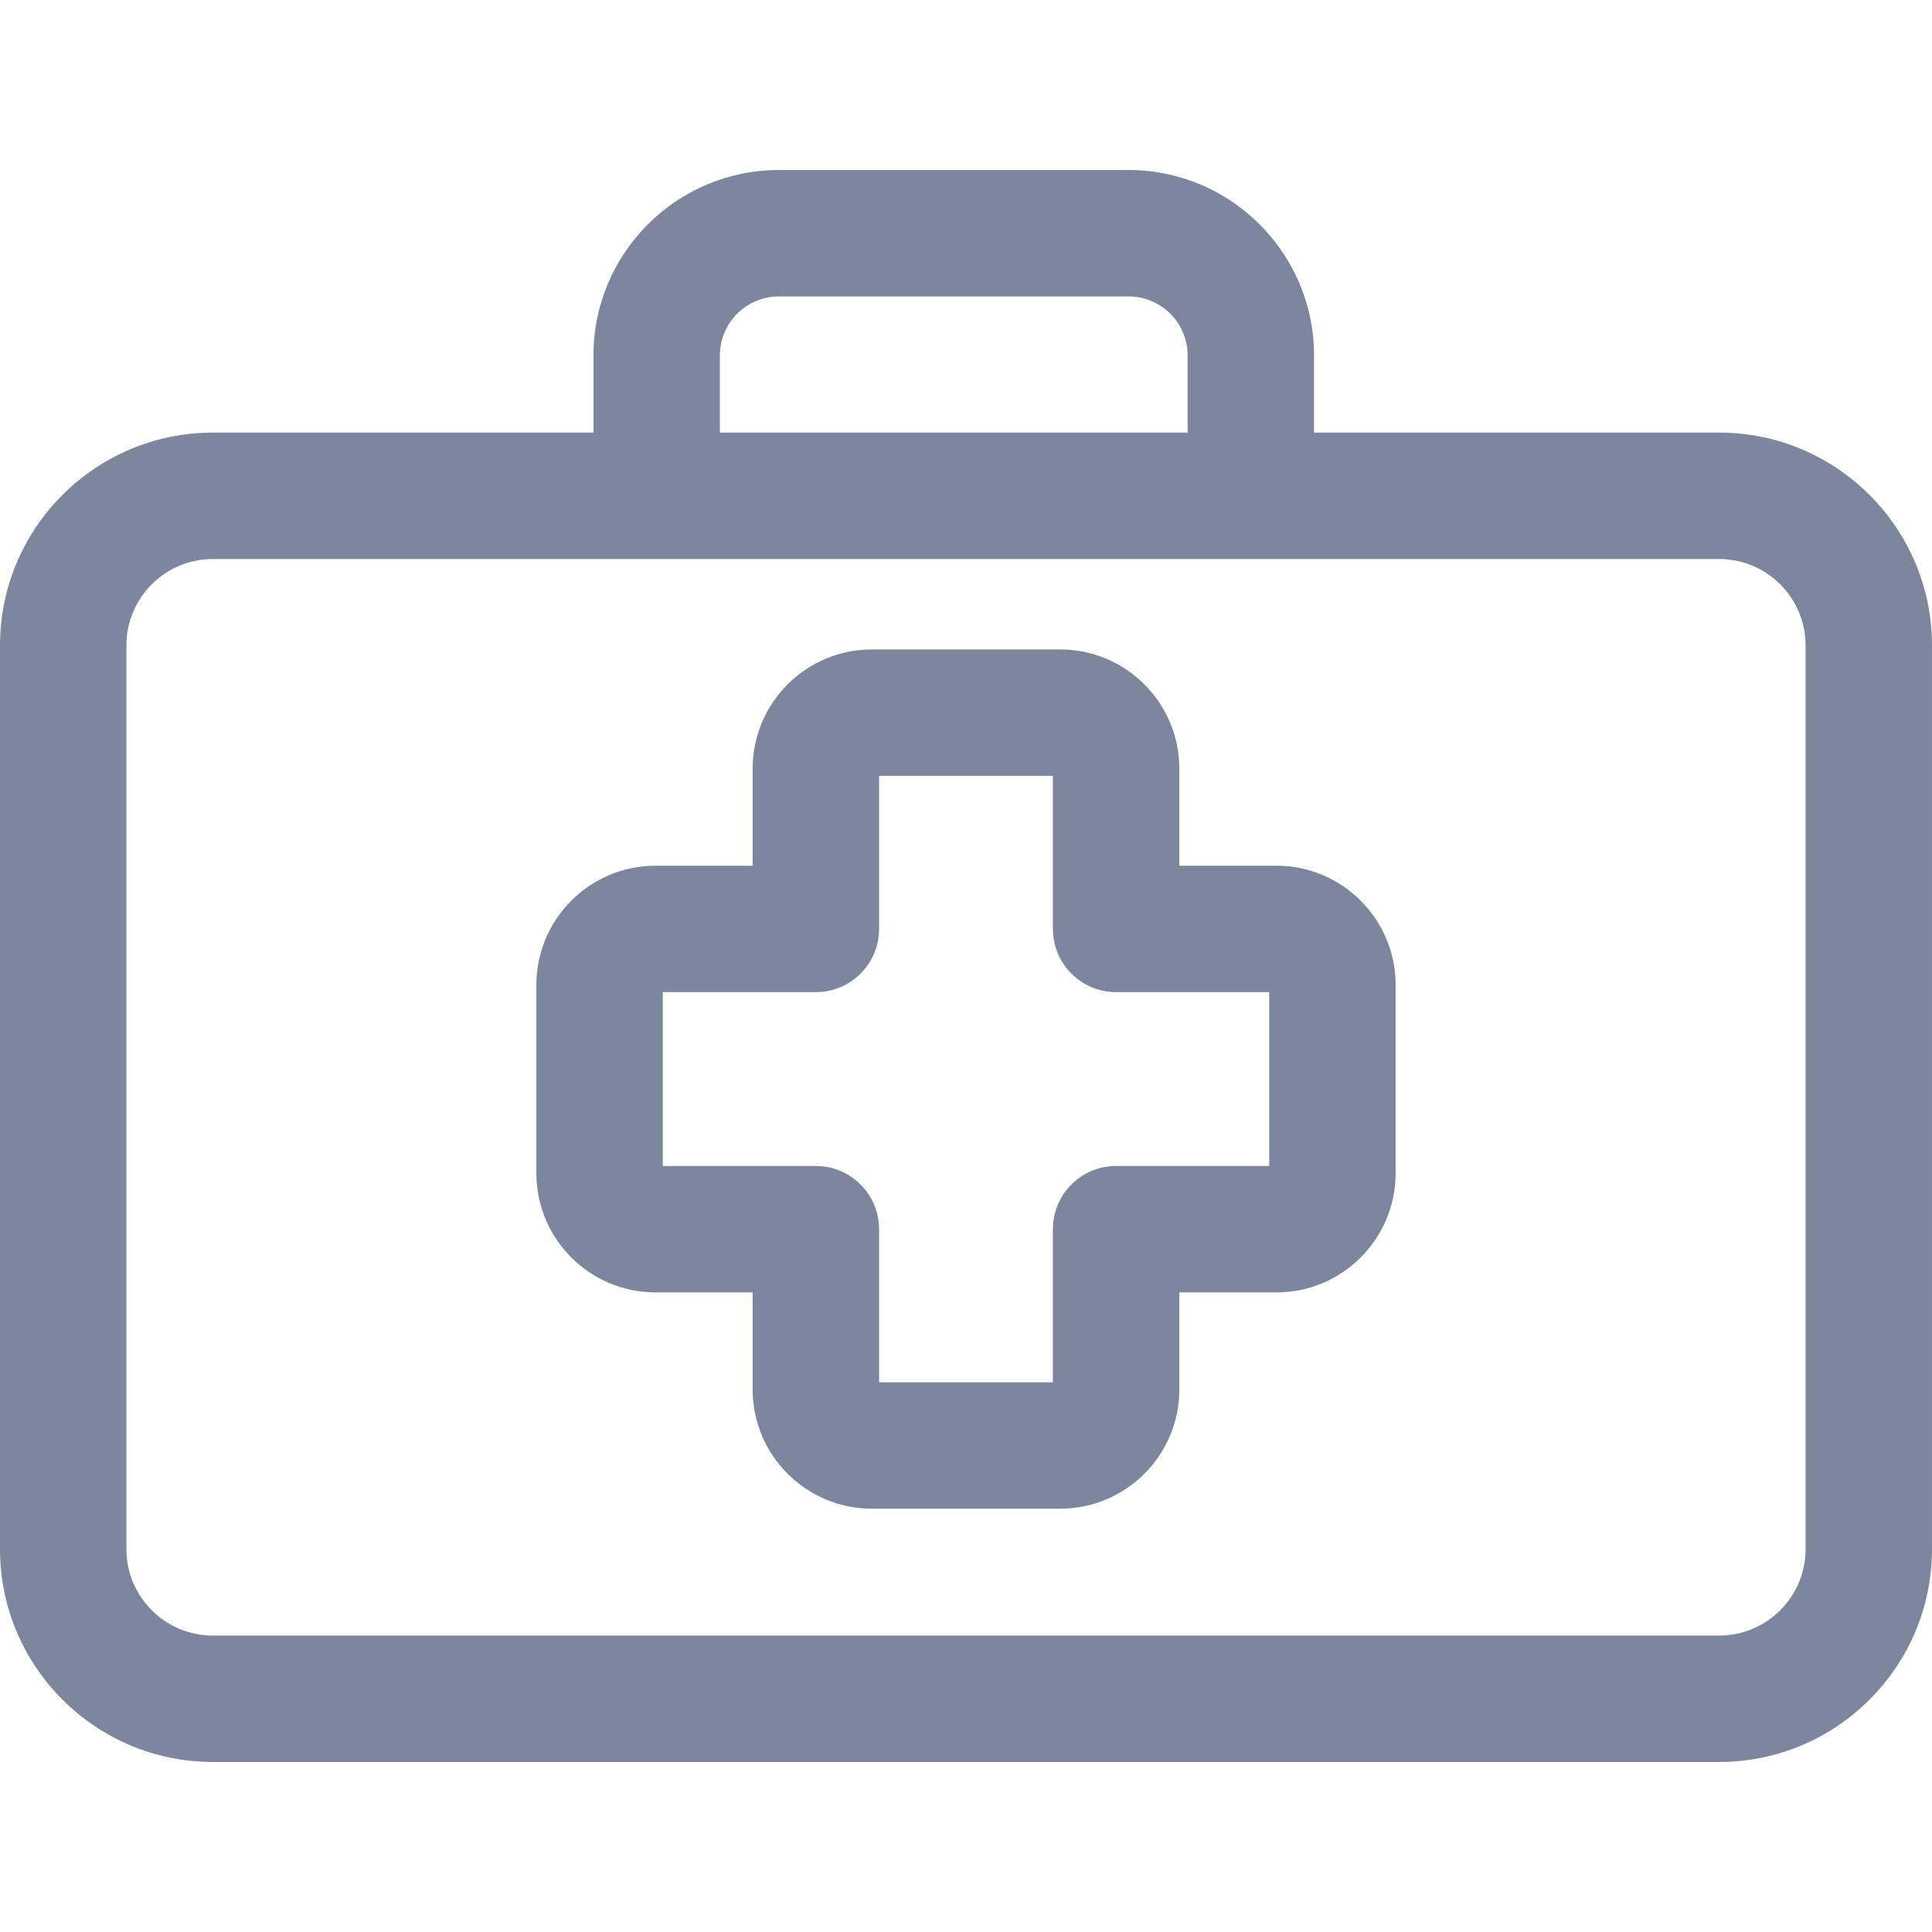
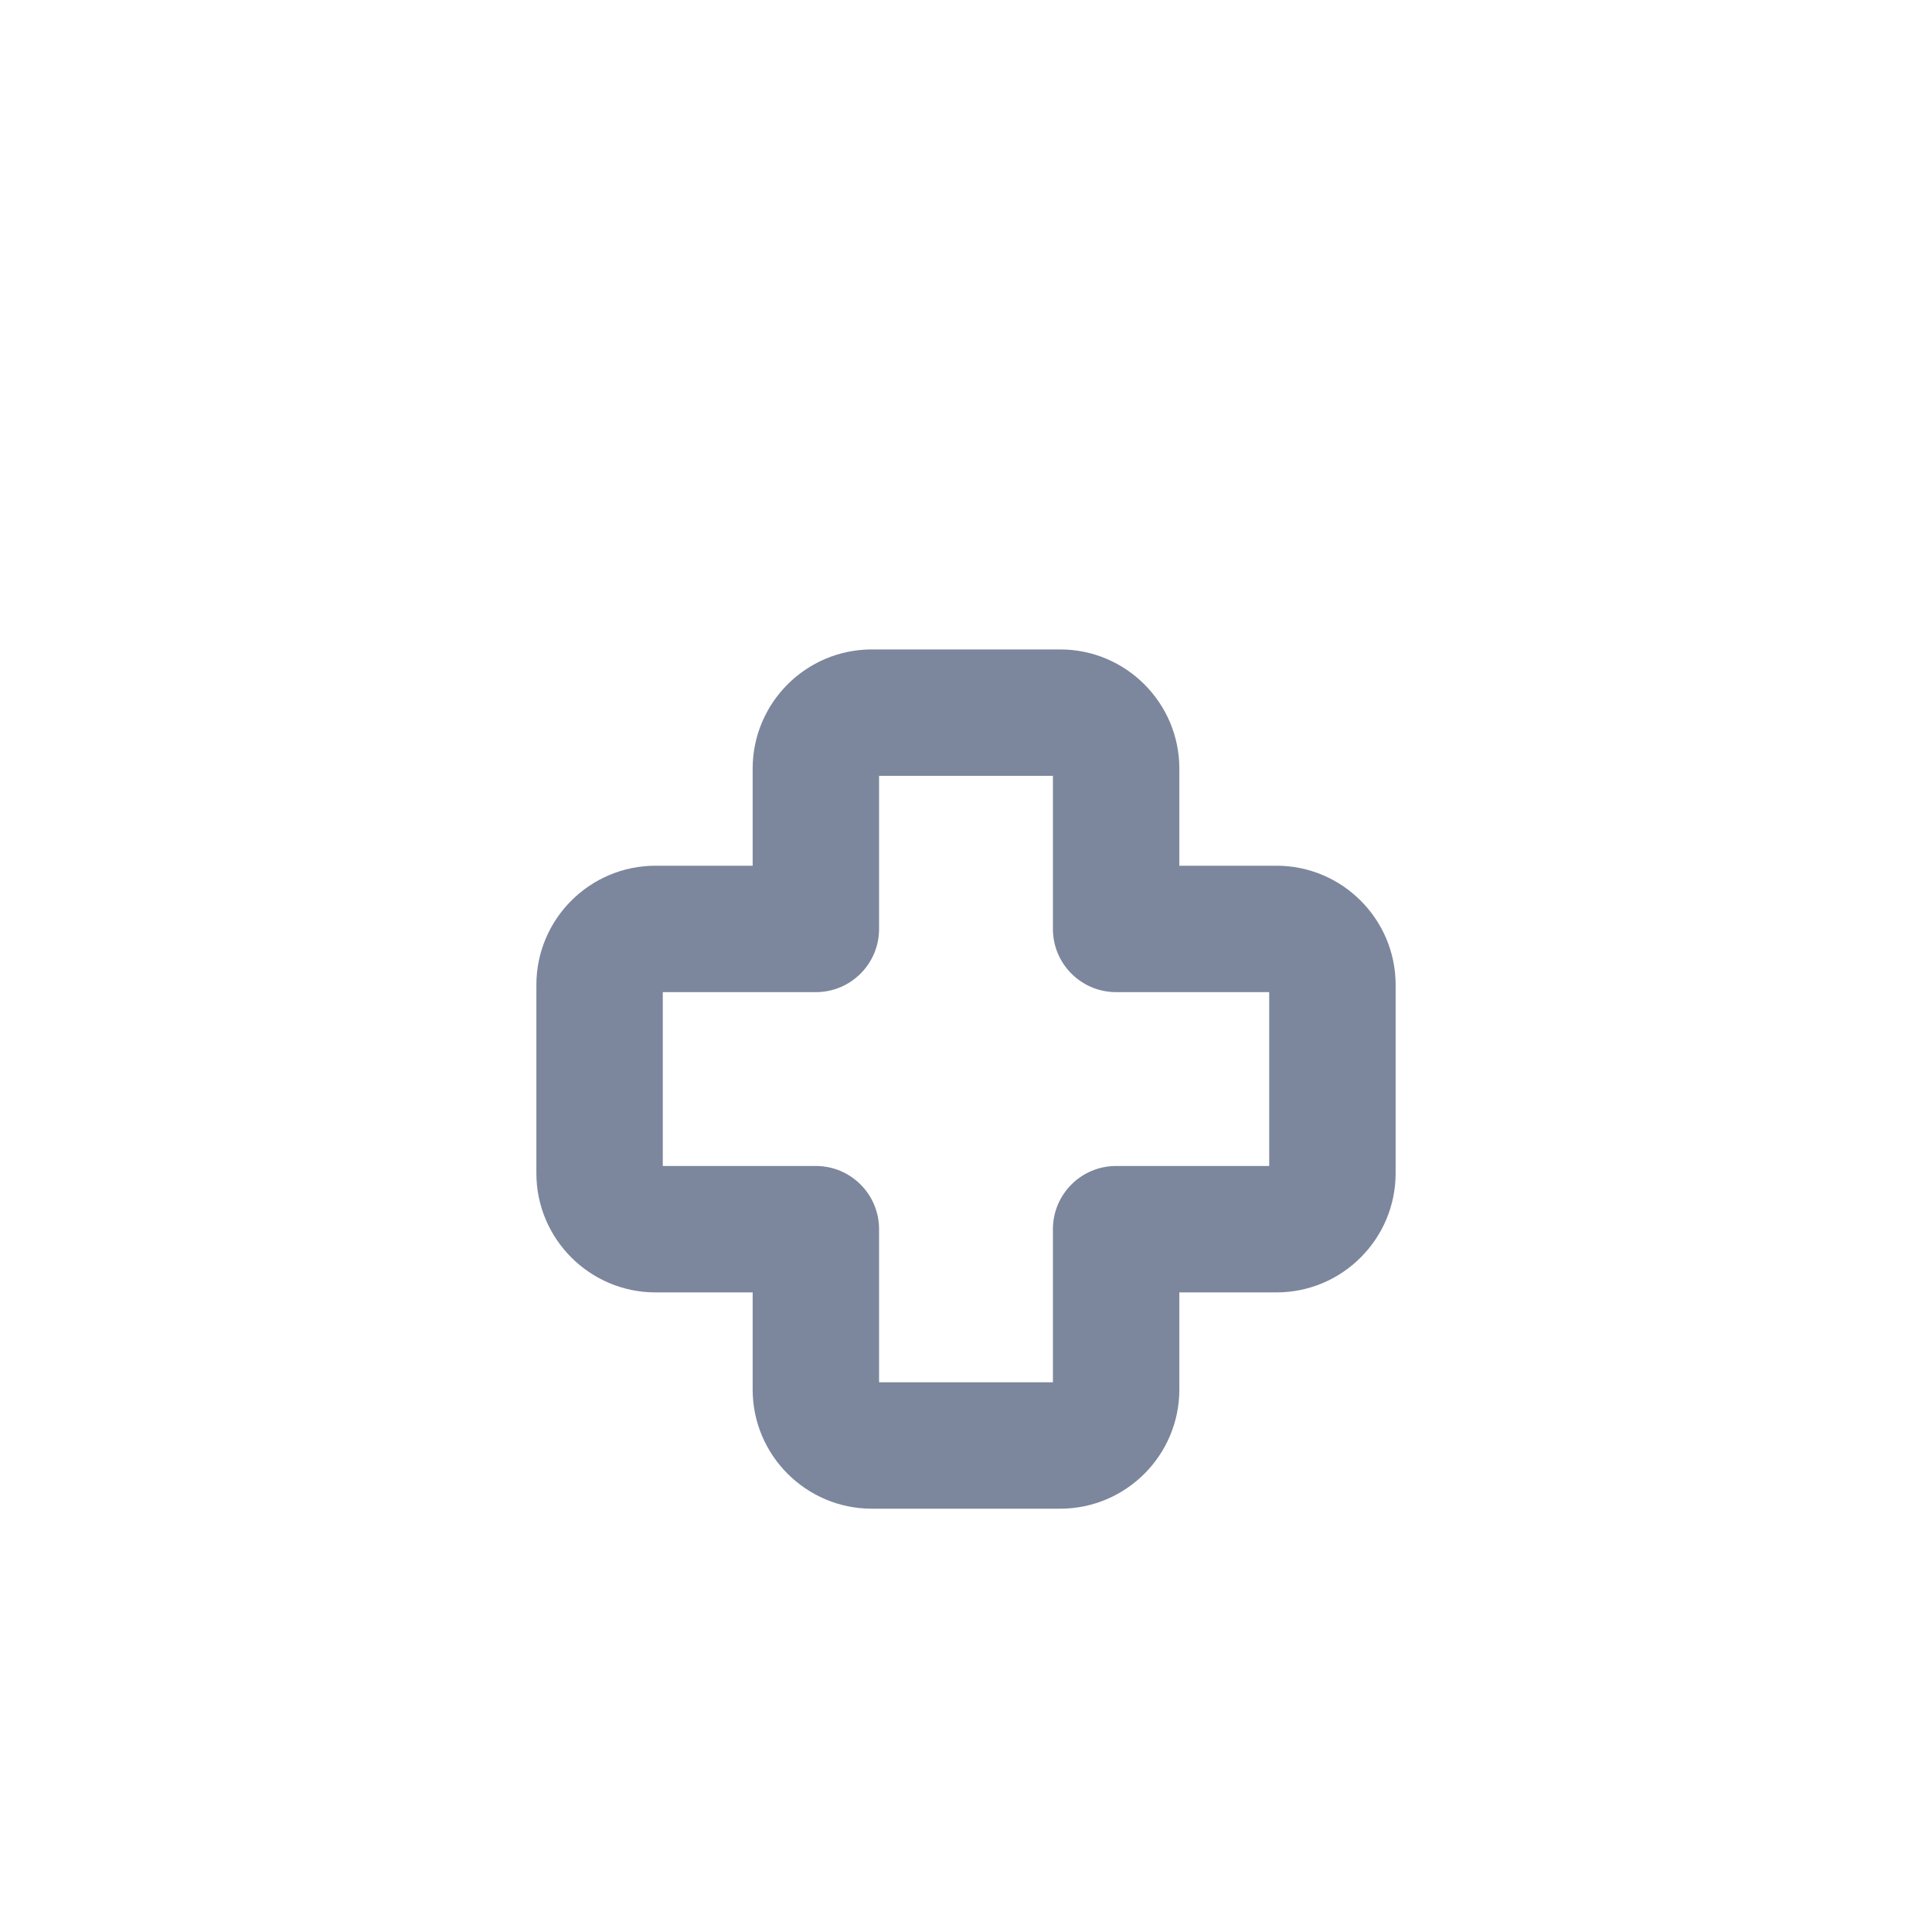
<svg xmlns="http://www.w3.org/2000/svg" fill="#7C879D" height="800px" width="800px" version="1.1" id="Layer_1" viewBox="0 0 512 512" xml:space="preserve">
  <g id="SVGRepo_bgCarrier" stroke-width="0" />
  <g id="SVGRepo_tracerCarrier" stroke-linecap="round" stroke-linejoin="round" />
  <g id="SVGRepo_iconCarrier">
    <g>
      <g>
-         <path d="M455.605,114.643H348.233V94.195c0-27.094-22.042-49.137-49.137-49.137h-92.69c-27.094,0-49.137,22.042-49.137,49.137 v20.45H56.395C25.299,114.645,0,139.943,0,171.04v239.506c0,31.097,25.299,56.395,56.395,56.395h399.209 c31.097,0,56.395-25.299,56.395-56.395V171.039C512,139.943,486.7,114.643,455.605,114.643z M206.407,78.56h92.69 c8.621,0,15.634,7.013,15.634,15.634v20.45H190.773v-20.45h0C190.773,85.574,197.786,78.56,206.407,78.56z M478.498,410.546 c0,12.624-10.27,22.893-22.893,22.893H56.395c-12.624,0-22.893-10.27-22.893-22.893V171.039c0-12.624,10.27-22.893,22.893-22.893 c36.275,0,391.25,0,399.209,0c12.624,0,22.893,10.27,22.893,22.893V410.546z" />
-       </g>
+         </g>
    </g>
    <g>
      <g>
        <path d="M338.281,229.424h-25.744V203.68c0-17.409-14.165-31.573-31.574-31.573h-49.927c-17.41,0-31.573,14.164-31.573,31.573 v25.744h-25.745c-17.41,0-31.572,14.164-31.572,31.574v49.927c0,17.41,14.164,31.574,31.572,31.574h25.745v25.744 c0,17.41,14.164,31.574,31.573,31.574h49.927c17.41,0,31.574-14.164,31.574-31.574v-25.744h25.744 c17.41,0,31.574-14.164,31.574-31.574v-49.927C369.855,243.588,355.691,229.424,338.281,229.424z M336.352,308.997h-40.567 c-9.251,0-16.751,7.5-16.751,16.751v40.567h-46.07v-40.567c0-9.251-7.5-16.751-16.751-16.751h-40.567v-46.07h40.567 c9.251,0,16.751-7.5,16.751-16.751v-40.567h46.07v40.567c0,9.251,7.5,16.751,16.751,16.751h40.567V308.997z" />
      </g>
    </g>
  </g>
</svg>